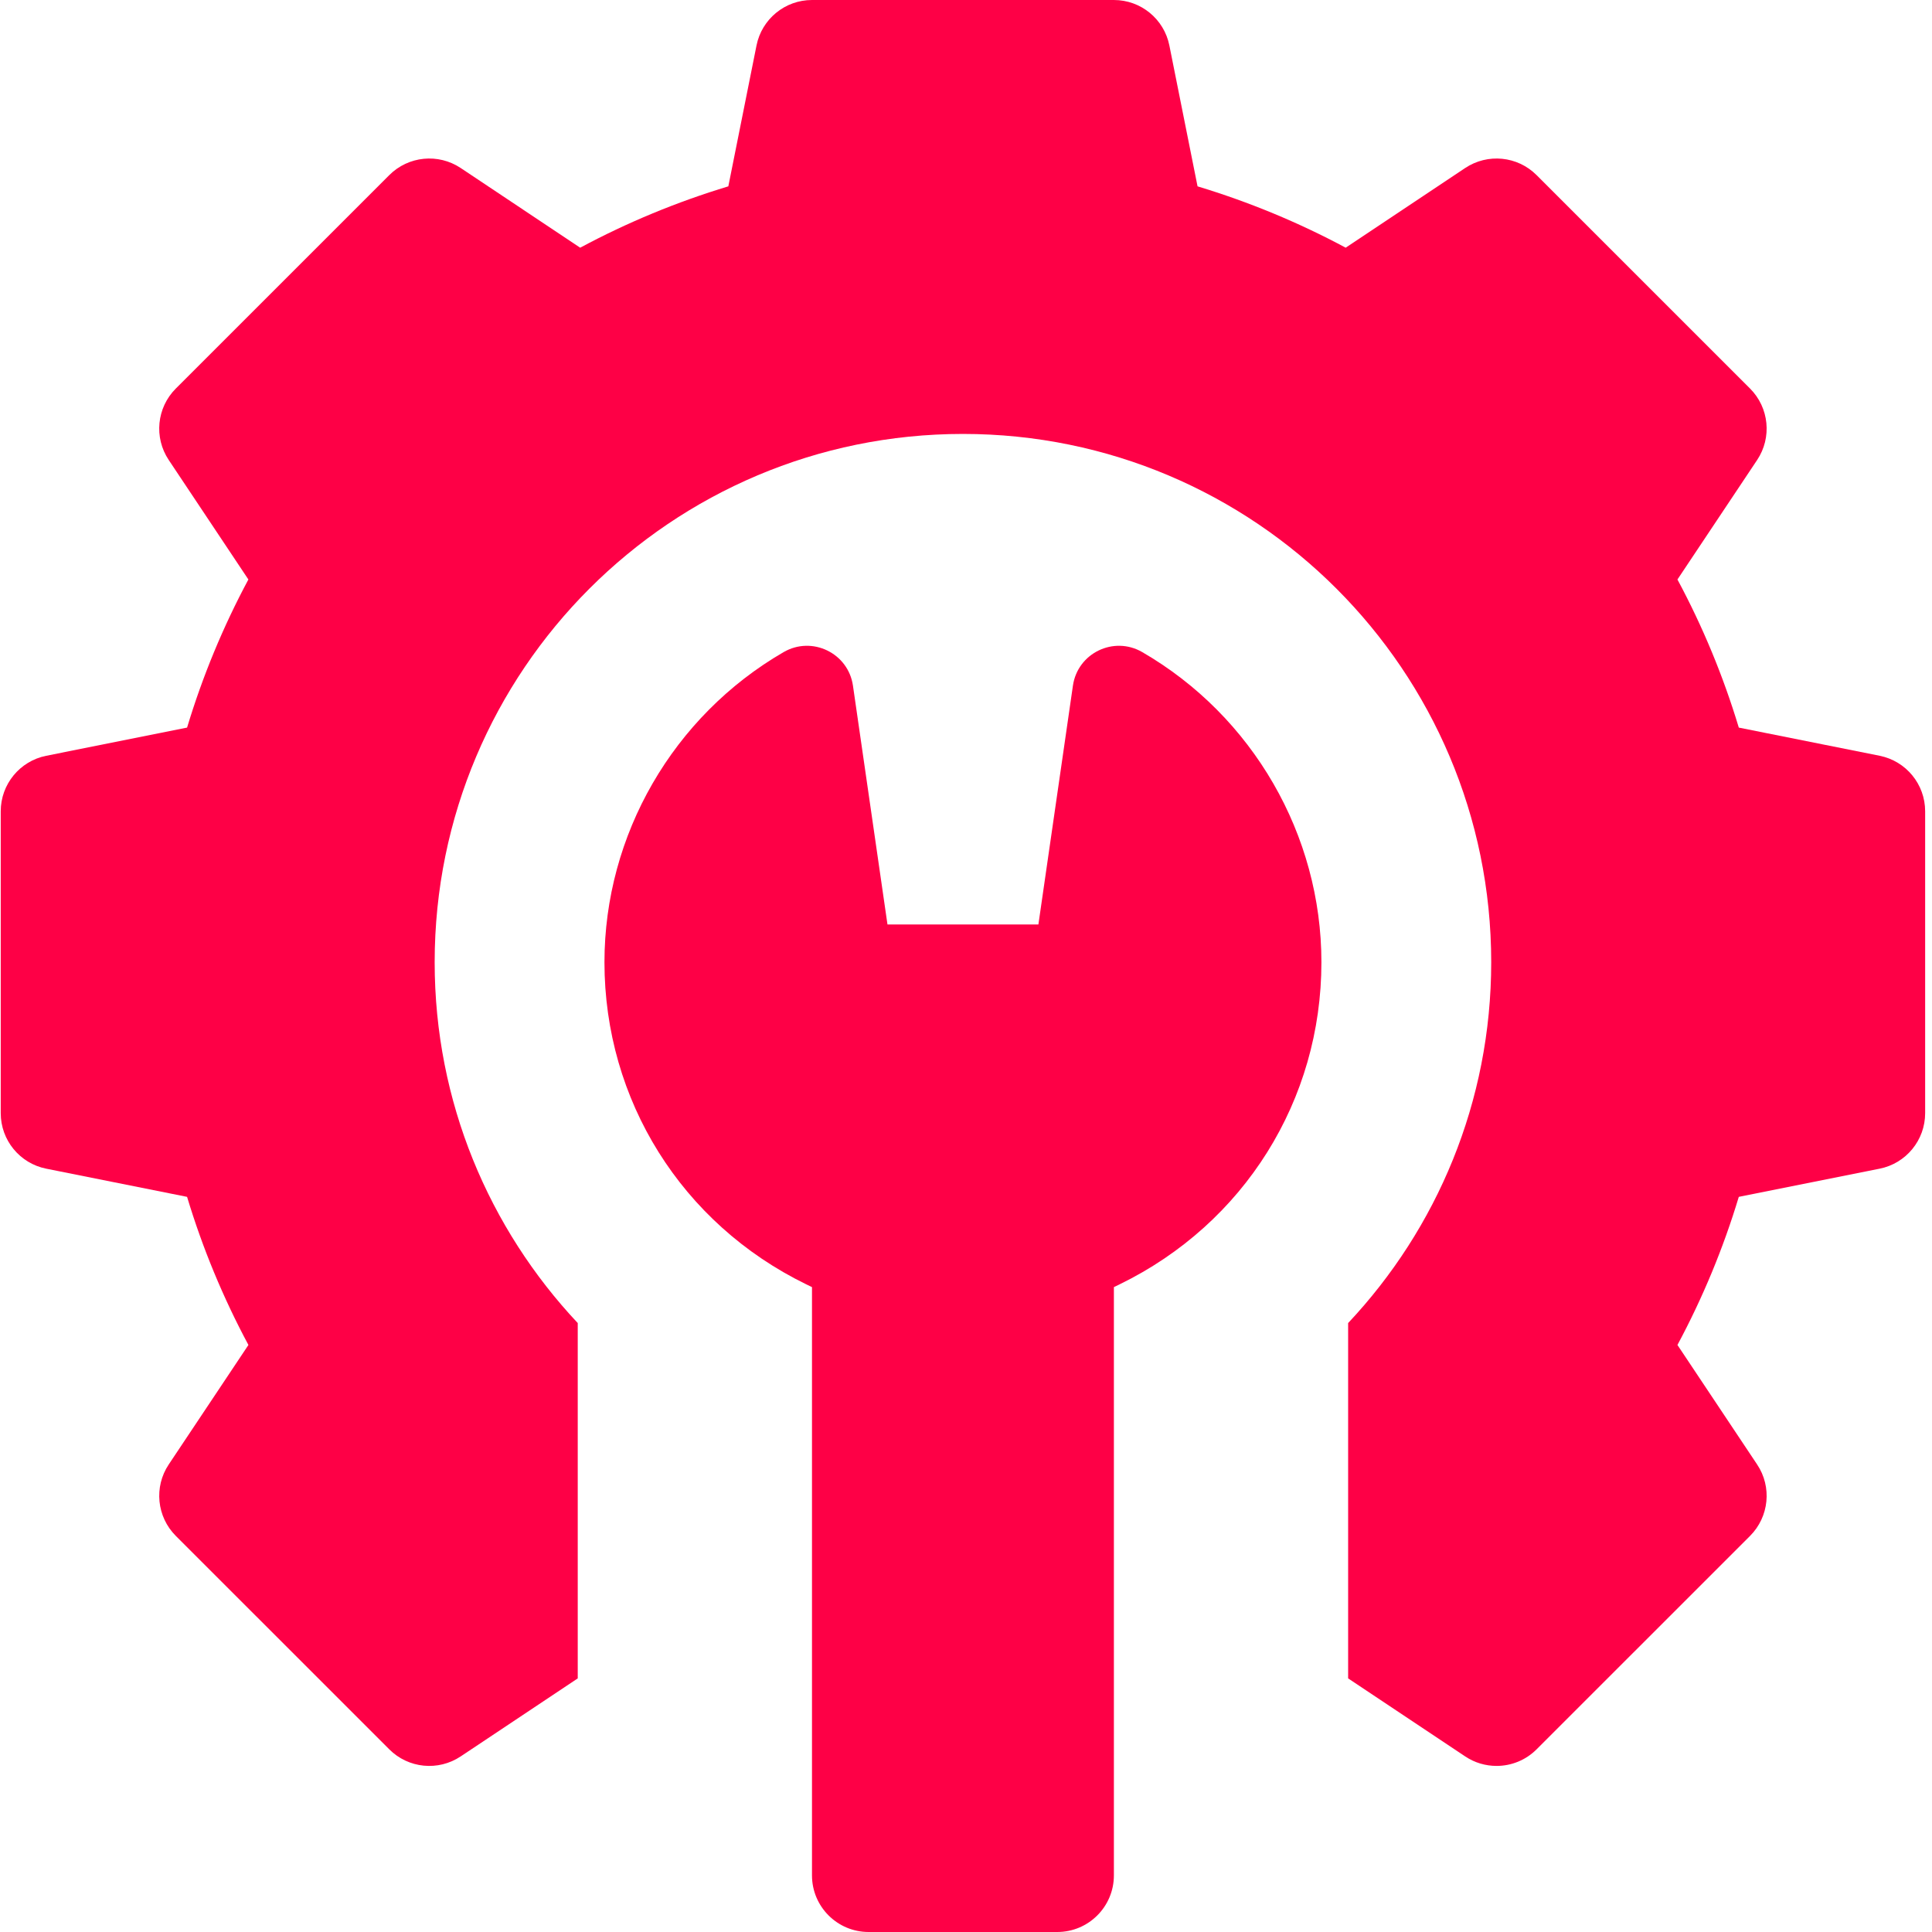
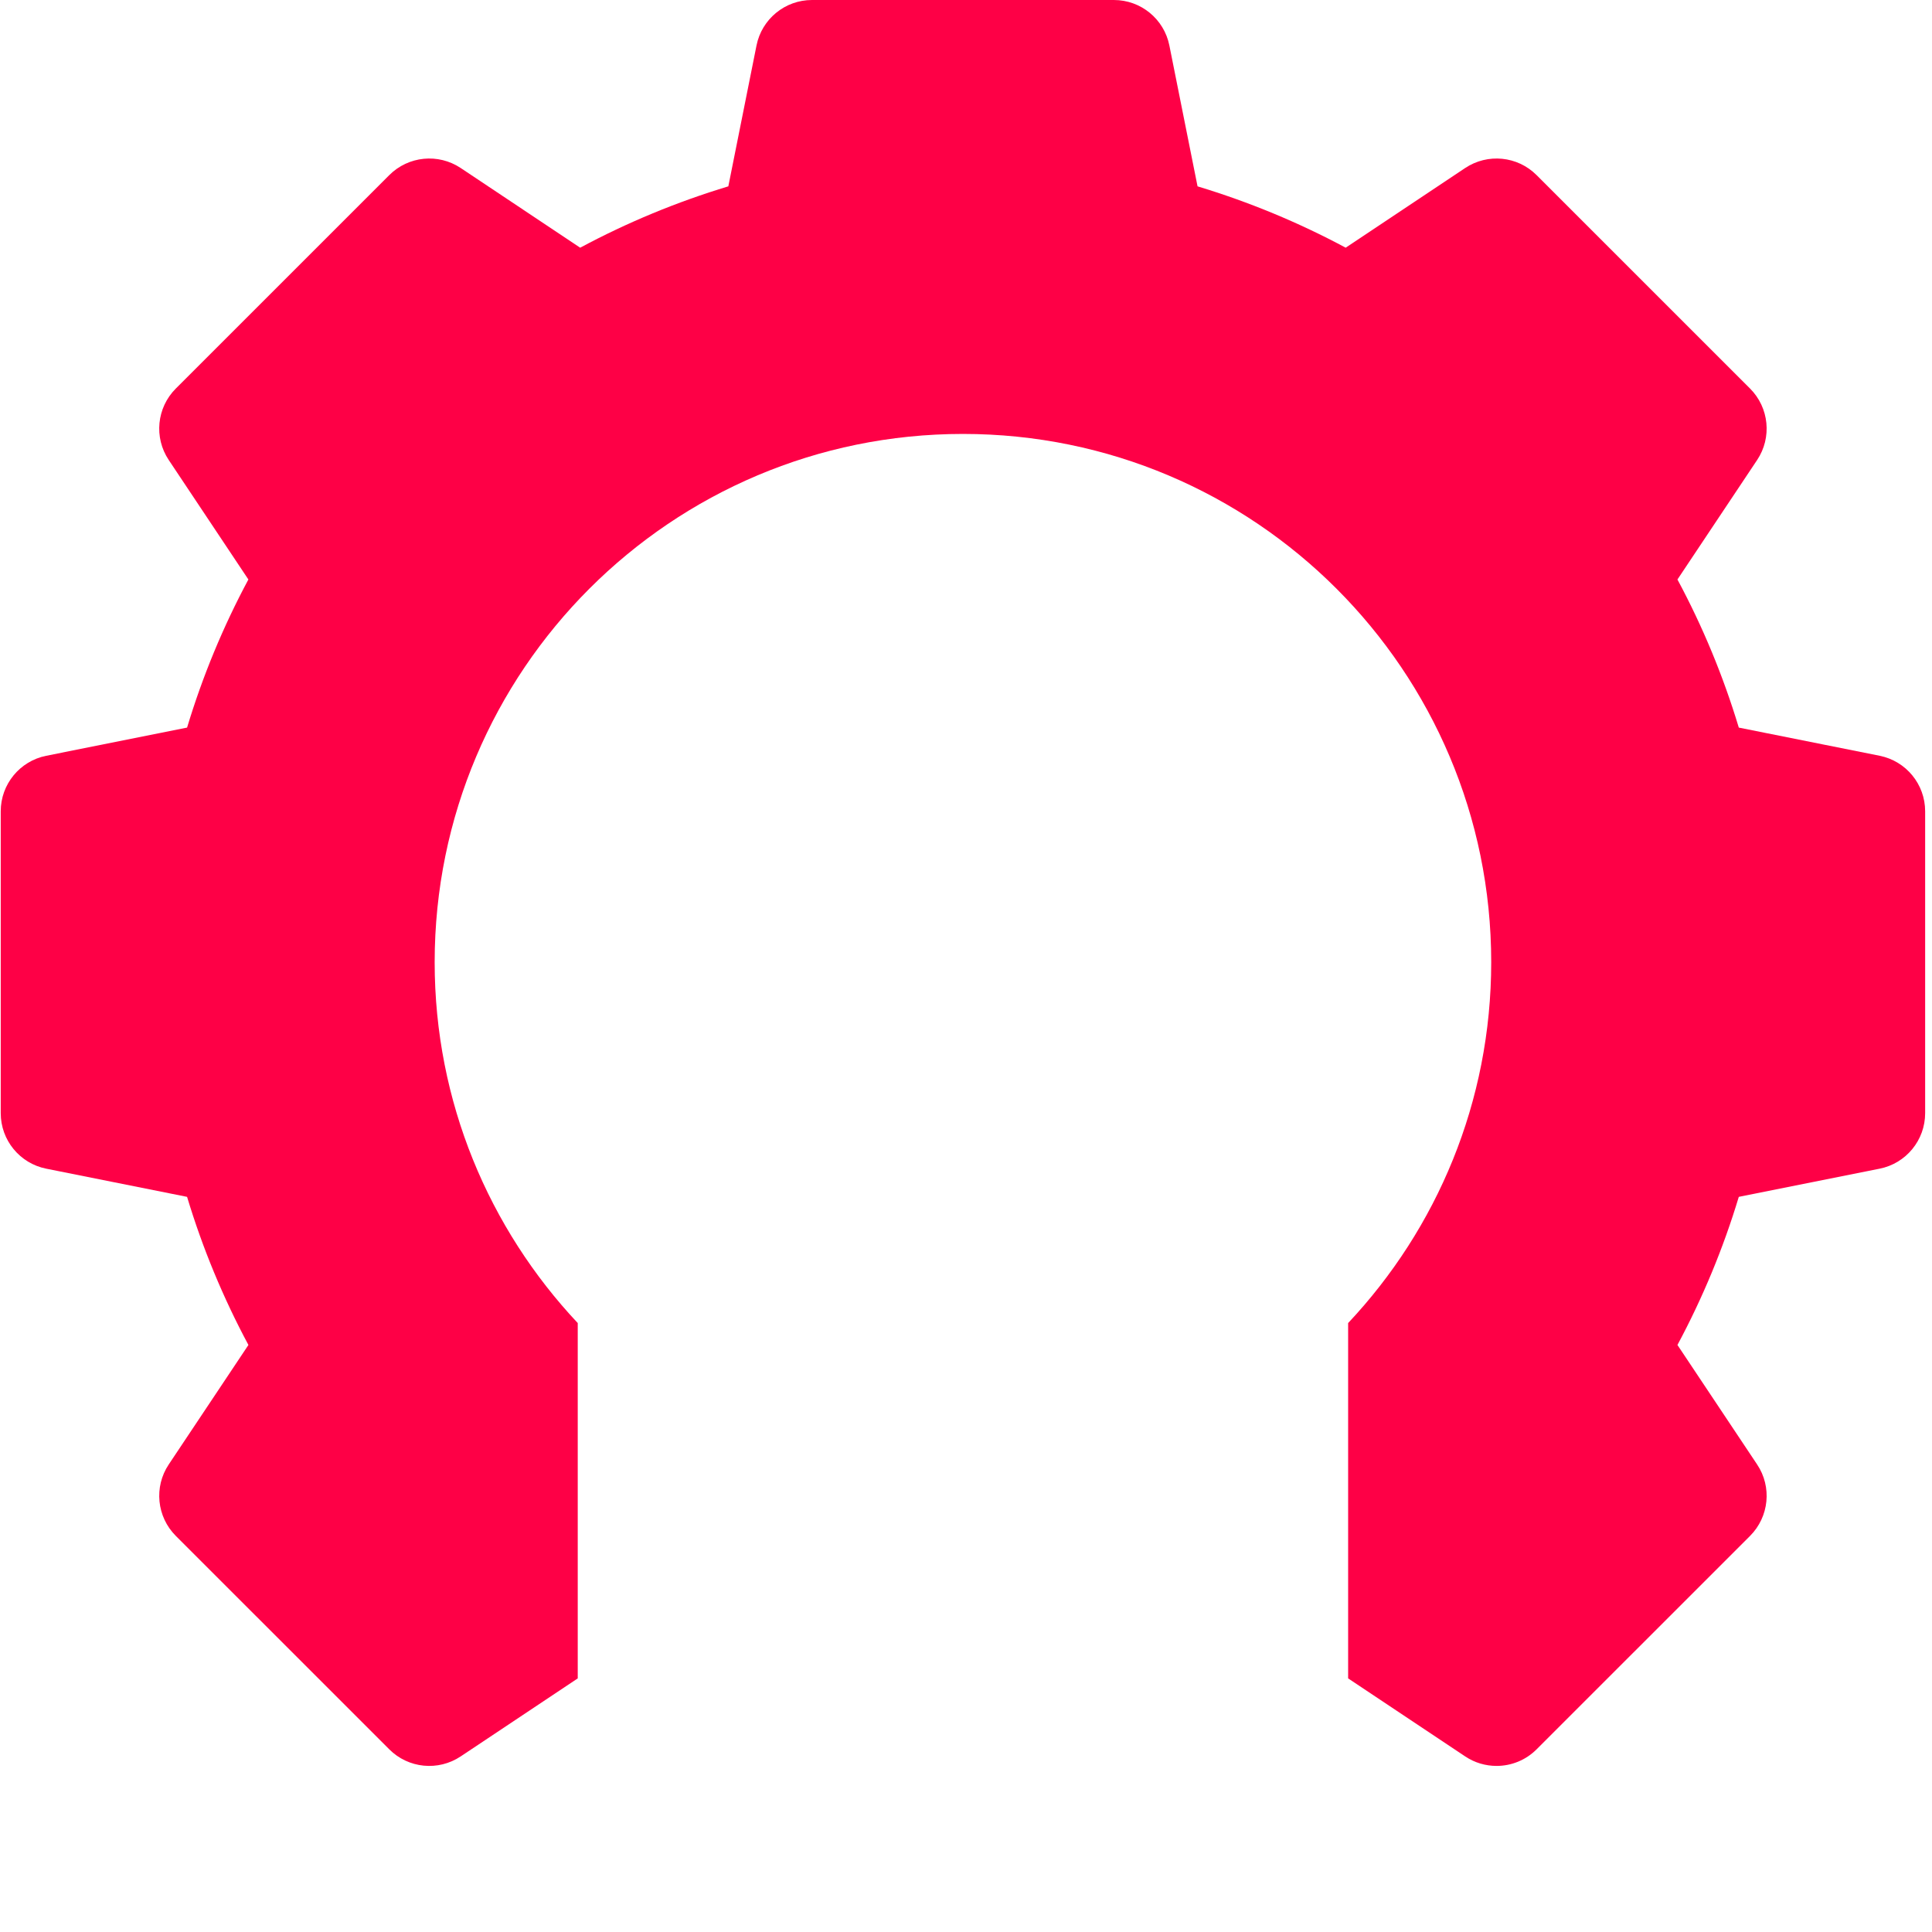
<svg xmlns="http://www.w3.org/2000/svg" width="53" height="53" viewBox="0 0 53 53" fill="none">
  <path d="M51.564 20.733L47.7 19.96C47.275 18.551 46.712 17.191 46.017 15.897L48.203 12.619C48.614 12.003 48.532 11.183 48.009 10.659L42.153 4.804C41.63 4.28 40.81 4.199 40.194 4.609L36.916 6.795C35.622 6.101 34.261 5.538 32.852 5.112L32.079 1.248C31.934 0.522 31.297 0 30.557 0H22.275C21.535 0 20.898 0.522 20.753 1.248L19.98 5.112C18.571 5.538 17.21 6.101 15.916 6.795L12.638 4.609C12.022 4.199 11.202 4.28 10.679 4.804L4.823 10.659C4.299 11.183 4.218 12.003 4.629 12.619L6.814 15.897C6.12 17.191 5.557 18.551 5.132 19.96L1.268 20.733C0.542 20.878 0.02 21.516 0.02 22.256V30.537C0.02 31.277 0.542 31.915 1.268 32.06L5.132 32.833C5.557 34.242 6.121 35.602 6.815 36.896L4.629 40.174C4.218 40.79 4.3 41.61 4.823 42.134L10.679 47.989C11.202 48.513 12.022 48.594 12.638 48.183L15.849 46.043V36.295C13.418 33.707 11.924 30.229 11.924 26.396C11.924 18.393 18.412 11.904 26.416 11.904C34.42 11.904 40.908 18.393 40.908 26.396C40.908 30.229 39.415 33.707 36.983 36.295V46.043L40.194 48.183C40.457 48.359 40.757 48.444 41.055 48.444C41.456 48.444 41.853 48.289 42.153 47.989L48.009 42.134C48.532 41.61 48.614 40.79 48.203 40.175L46.017 36.896C46.711 35.602 47.275 34.242 47.7 32.833L51.564 32.06C52.29 31.915 52.812 31.277 52.812 30.537V22.256C52.812 21.516 52.29 20.878 51.564 20.733Z" fill="#FE0046" />
-   <path d="M31.335 17.889C30.553 17.436 29.562 17.916 29.433 18.81L28.486 25.361H24.346L23.399 18.81C23.27 17.916 22.279 17.436 21.497 17.889C18.465 19.645 16.582 22.905 16.582 26.396C16.582 30.18 18.701 33.565 22.112 35.23L22.275 35.309V51.447C22.275 52.305 22.971 53 23.828 53H29.004C29.861 53 30.557 52.305 30.557 51.447V35.309L30.72 35.23C34.131 33.565 36.25 30.18 36.25 26.396C36.25 22.905 34.367 19.645 31.335 17.889Z" fill="#FE0046" />
</svg>